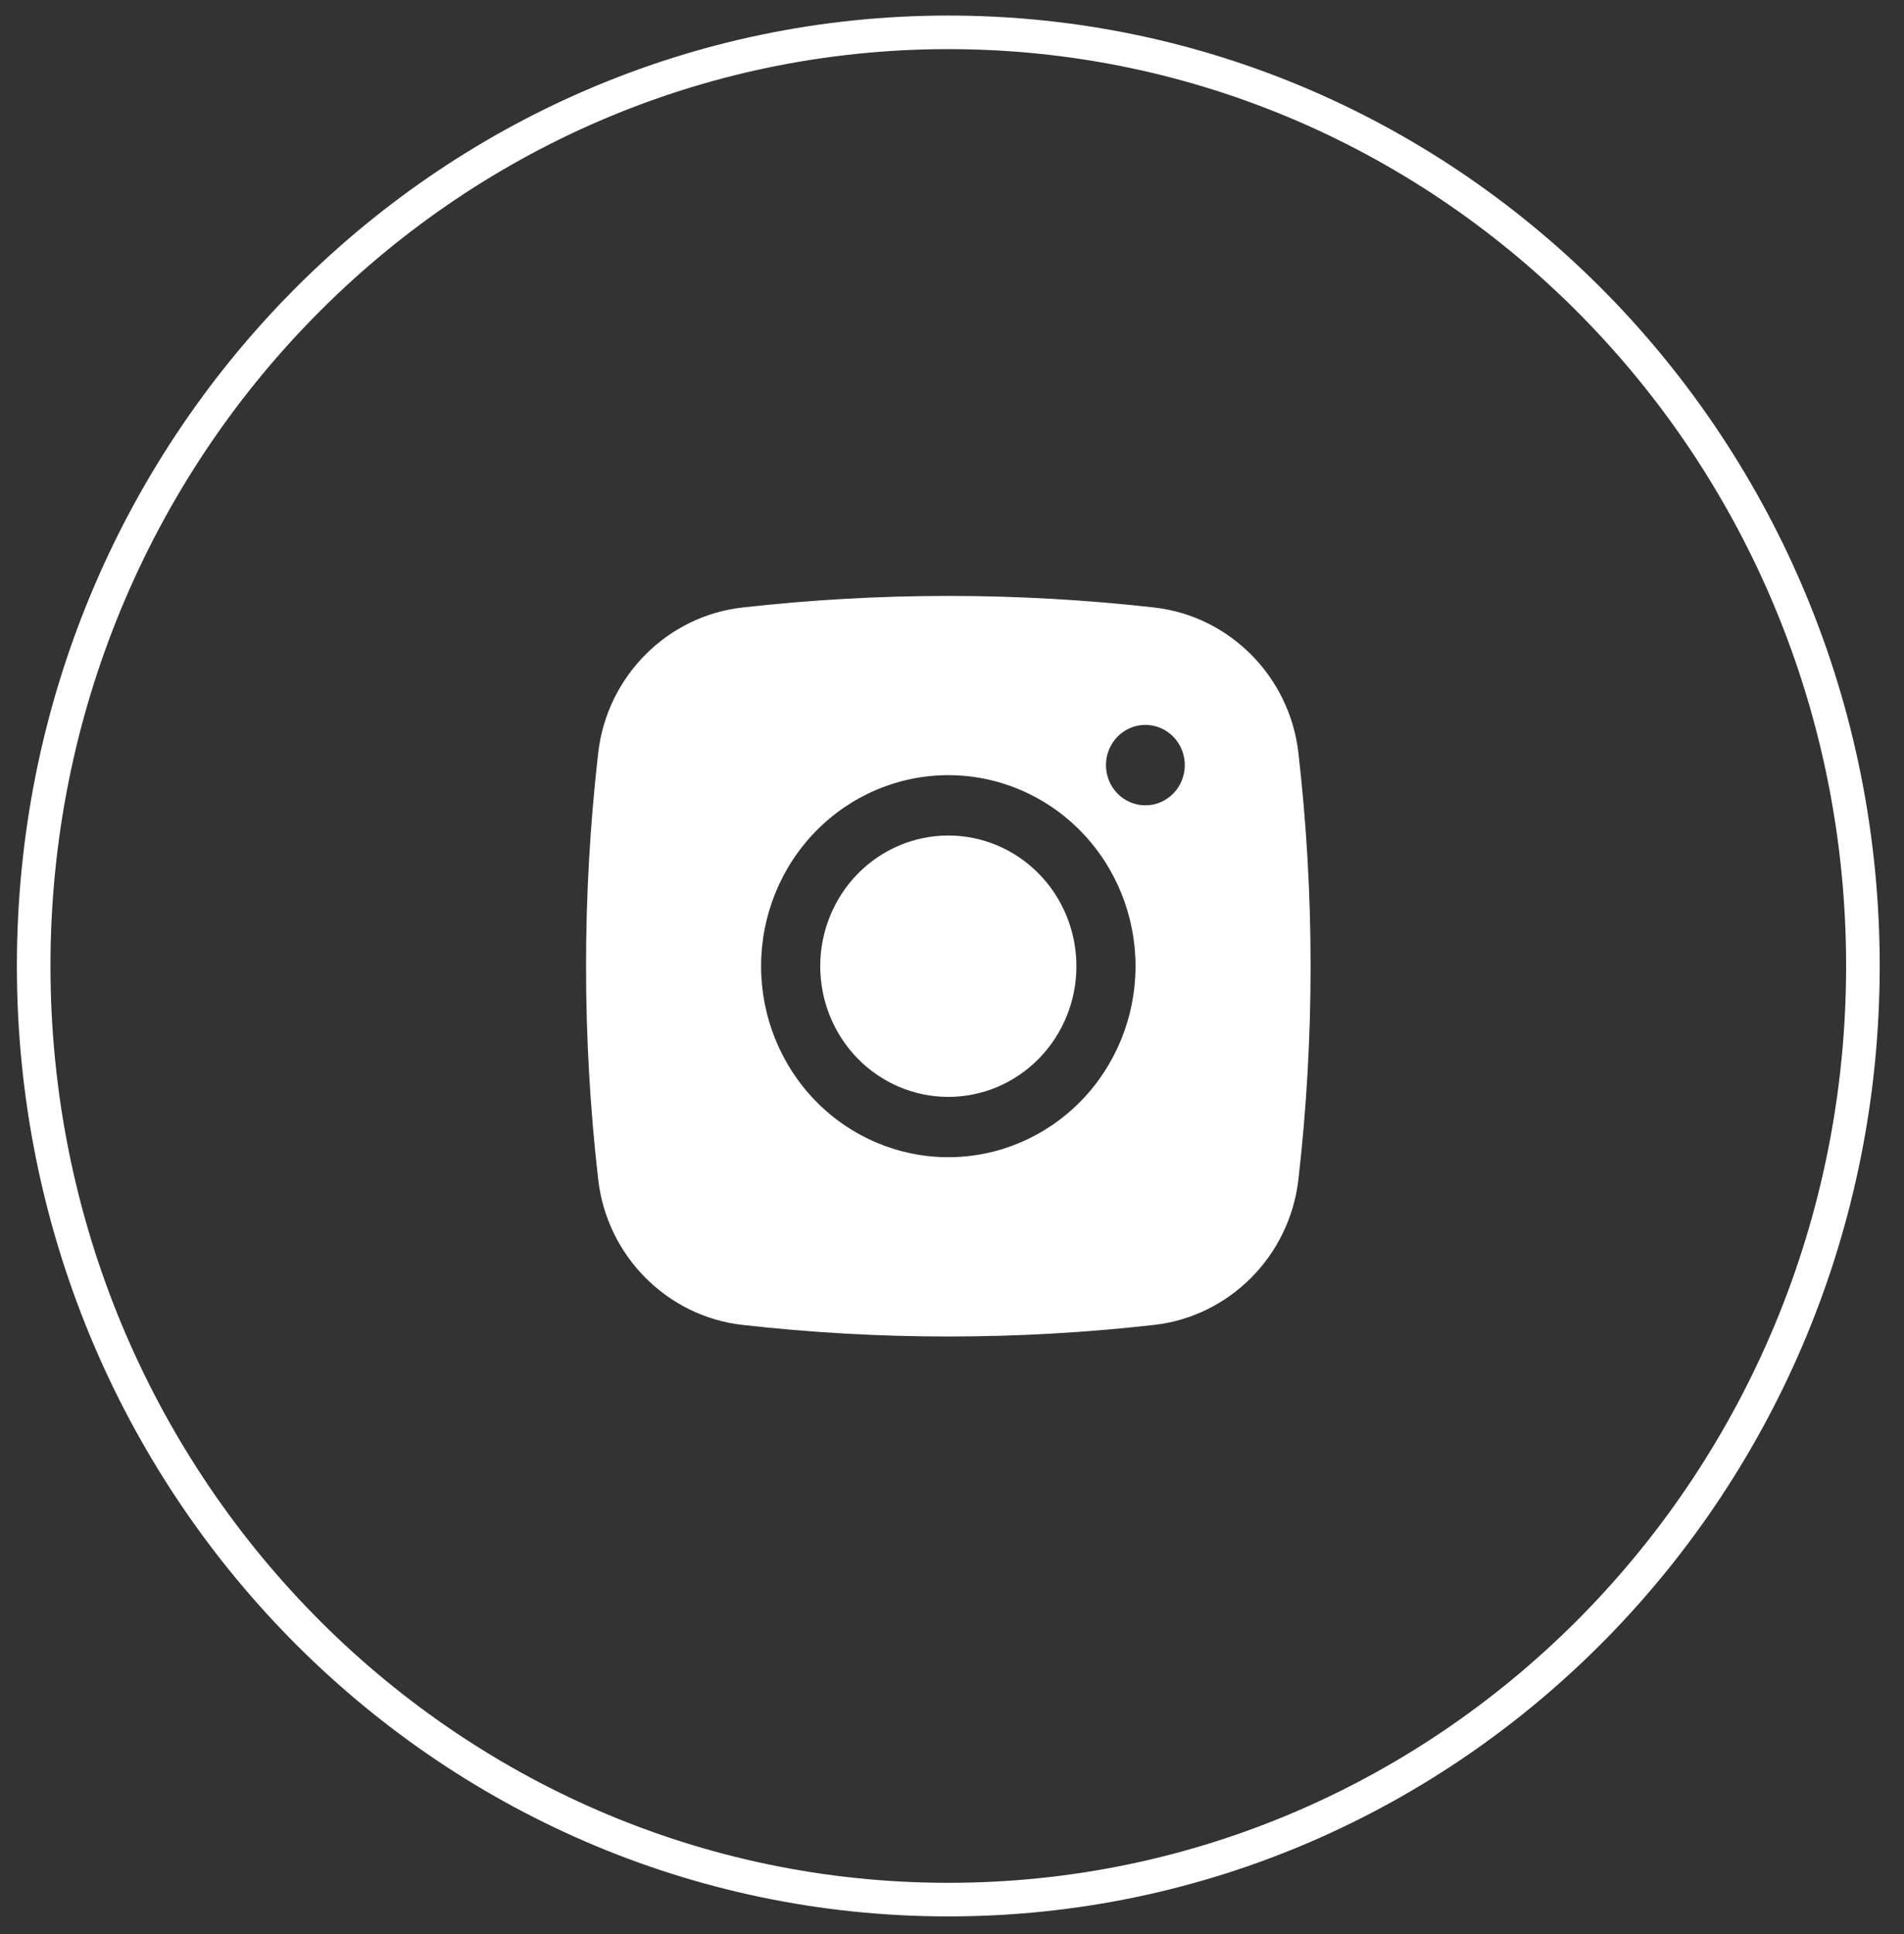
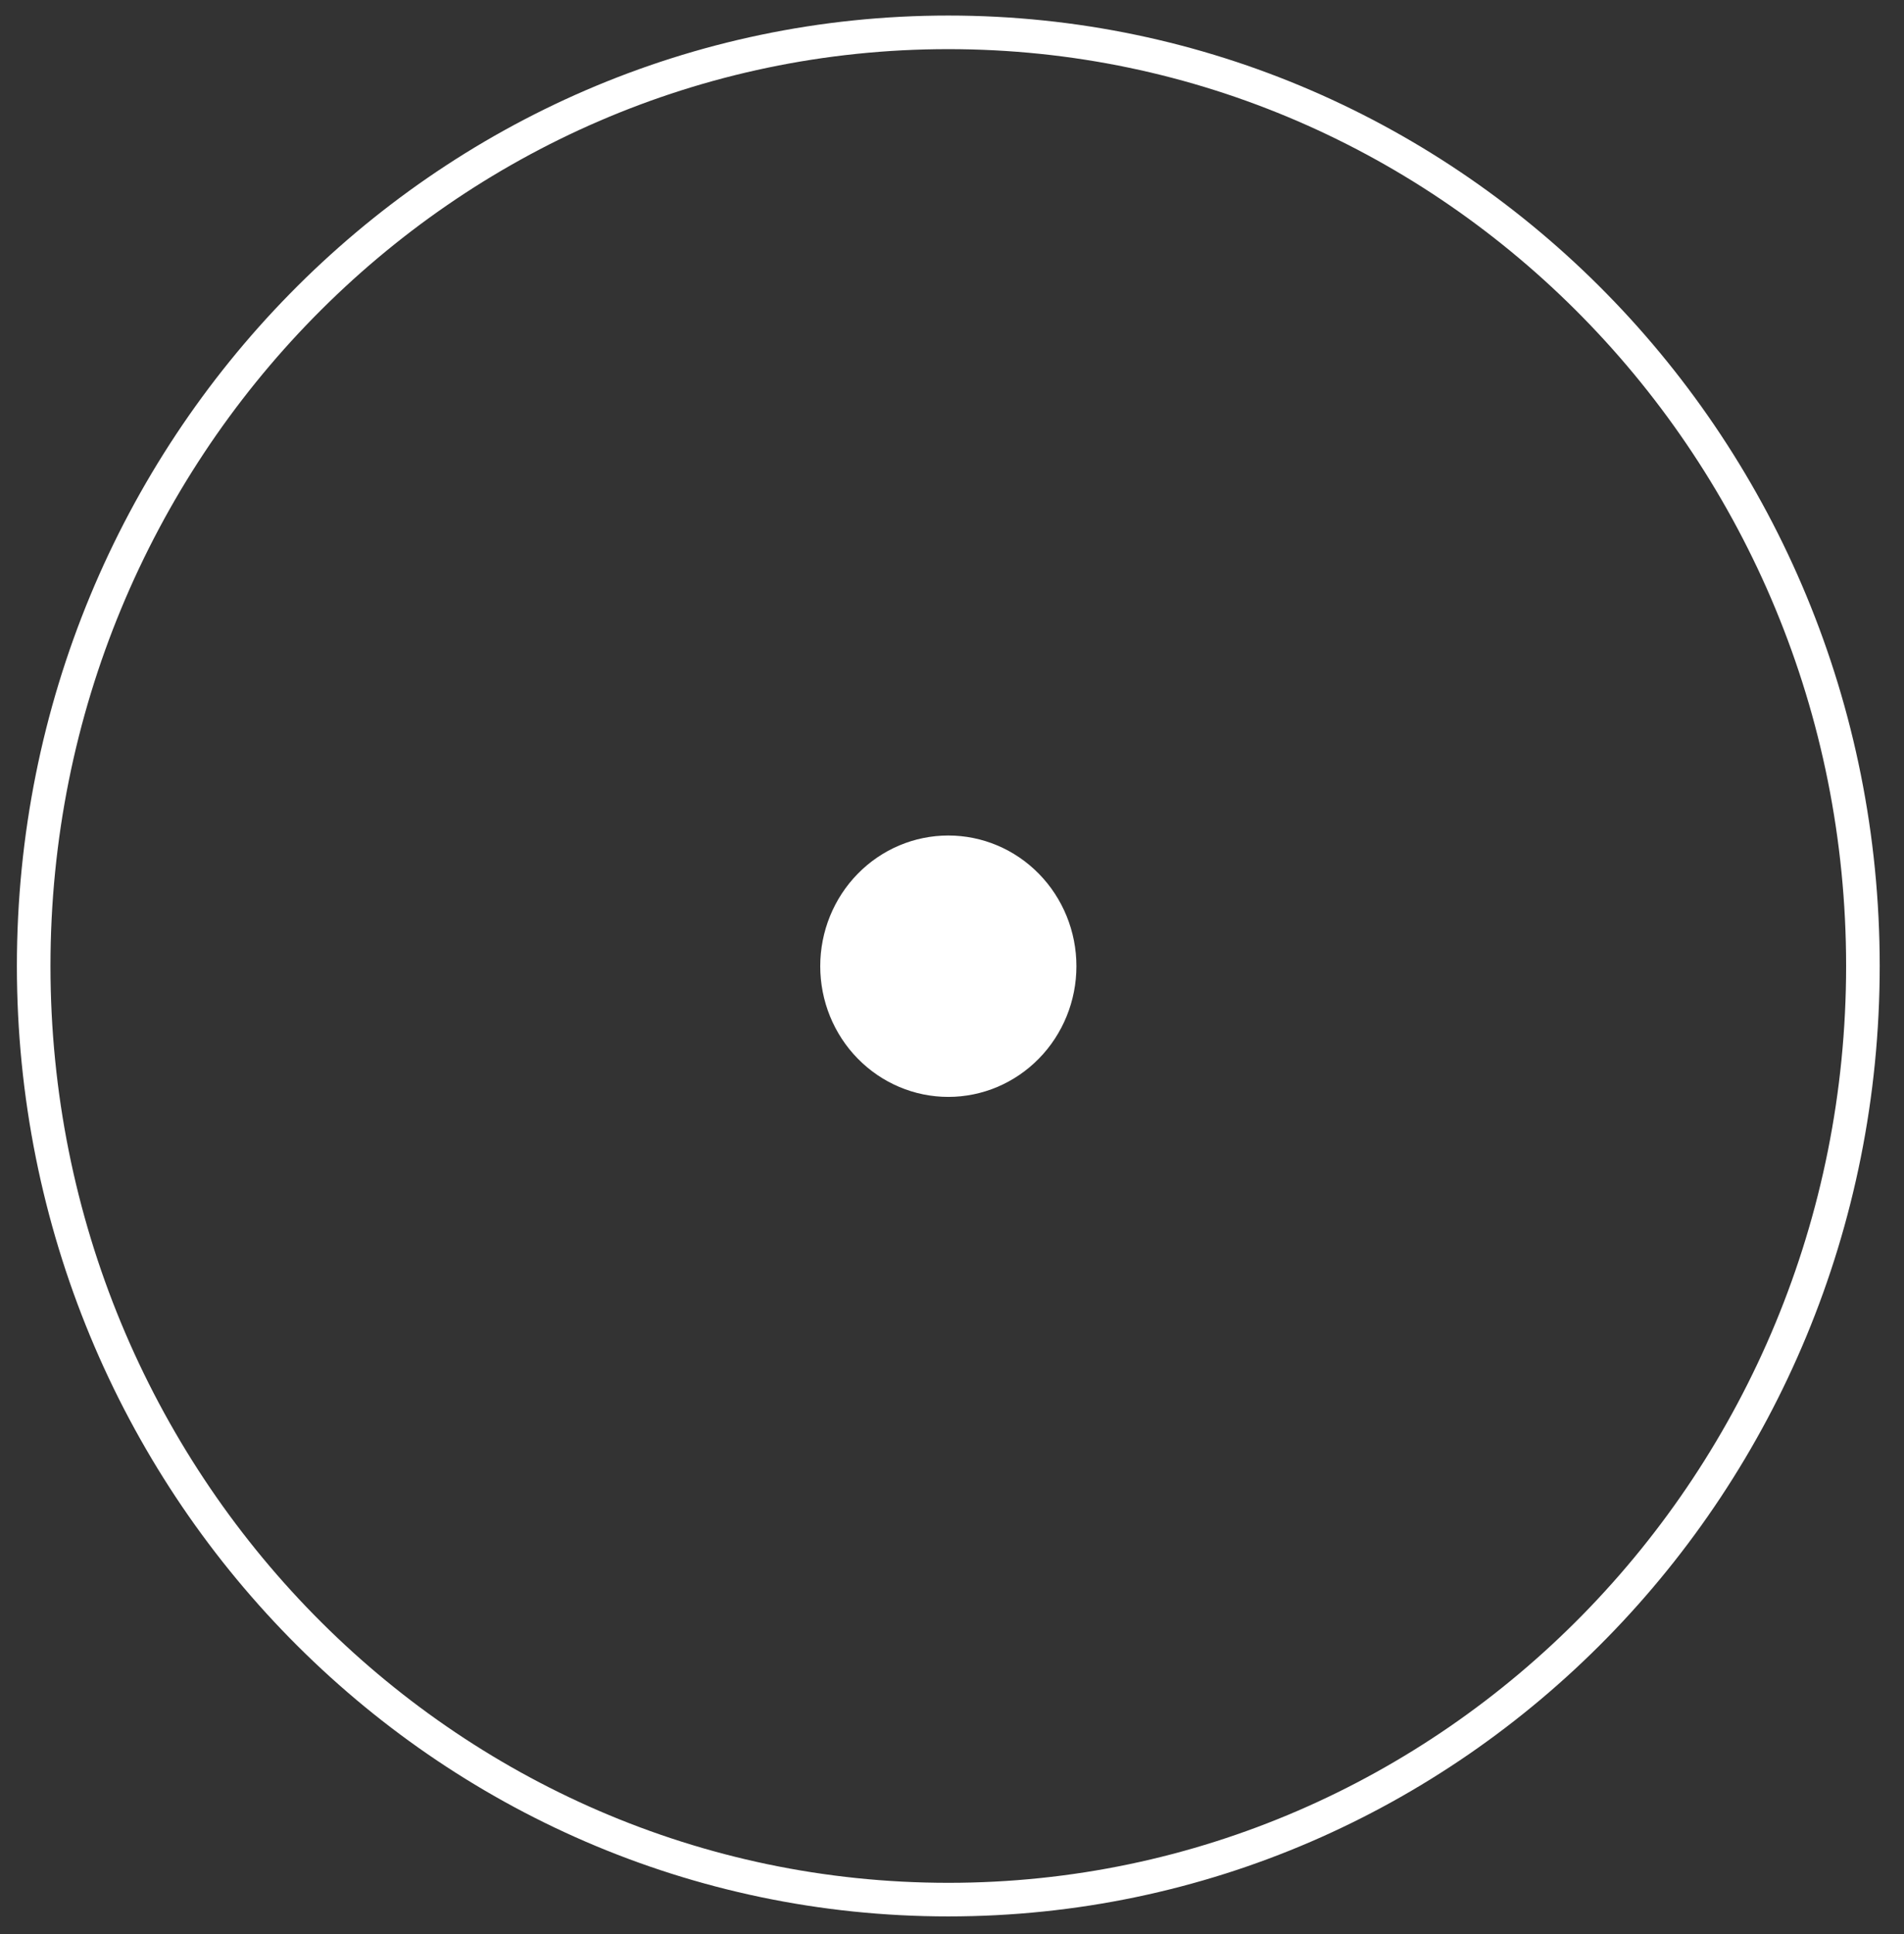
<svg xmlns="http://www.w3.org/2000/svg" width="64" height="65" viewBox="0 0 64 65" fill="none">
  <rect x="0" y="0" width="64" height="65" fill="#333333" stroke="none" />
  <path d="M62.619 32.465C62.619 49.805 48.844 63.843 31.876 63.843C14.907 63.843 1.132 49.805 1.132 32.465C1.132 15.125 14.907 1.087 31.876 1.087C48.844 1.087 62.619 15.125 62.619 32.465Z" stroke="white" stroke-width="1.129" />
  <path d="M31.876 28.08C30.734 28.08 29.639 28.542 28.832 29.366C28.024 30.19 27.571 31.307 27.571 32.472C27.571 33.637 28.024 34.755 28.832 35.578C29.639 36.402 30.734 36.865 31.876 36.865C33.018 36.865 34.113 36.402 34.92 35.578C35.728 34.755 36.182 33.637 36.182 32.472C36.182 31.307 35.728 30.19 34.92 29.366C34.113 28.542 33.018 28.08 31.876 28.08Z" fill="white" />
-   <path fill-rule="evenodd" clip-rule="evenodd" d="M24.947 20.418C29.552 19.898 34.2 19.898 38.804 20.418C41.32 20.705 43.348 22.726 43.644 25.302C44.19 30.066 44.19 34.878 43.644 39.642C43.348 42.218 41.32 44.239 38.806 44.527C34.2 45.048 29.553 45.048 24.947 44.527C22.431 44.239 20.403 42.218 20.108 39.643C19.562 34.879 19.562 30.066 20.108 25.302C20.403 22.726 22.431 20.705 24.947 20.418ZM38.5 24.362C38.148 24.362 37.811 24.505 37.563 24.758C37.315 25.012 37.175 25.355 37.175 25.714C37.175 26.072 37.315 26.416 37.563 26.67C37.811 26.923 38.148 27.066 38.5 27.066C38.851 27.066 39.188 26.923 39.437 26.67C39.685 26.416 39.825 26.072 39.825 25.714C39.825 25.355 39.685 25.012 39.437 24.758C39.188 24.505 38.851 24.362 38.5 24.362ZM25.583 32.472C25.583 30.769 26.246 29.136 27.426 27.932C28.606 26.728 30.207 26.052 31.876 26.052C33.545 26.052 35.145 26.728 36.325 27.932C37.505 29.136 38.169 30.769 38.169 32.472C38.169 34.175 37.505 35.808 36.325 37.012C35.145 38.216 33.545 38.892 31.876 38.892C30.207 38.892 28.606 38.216 27.426 37.012C26.246 35.808 25.583 34.175 25.583 32.472Z" fill="white" />
</svg>